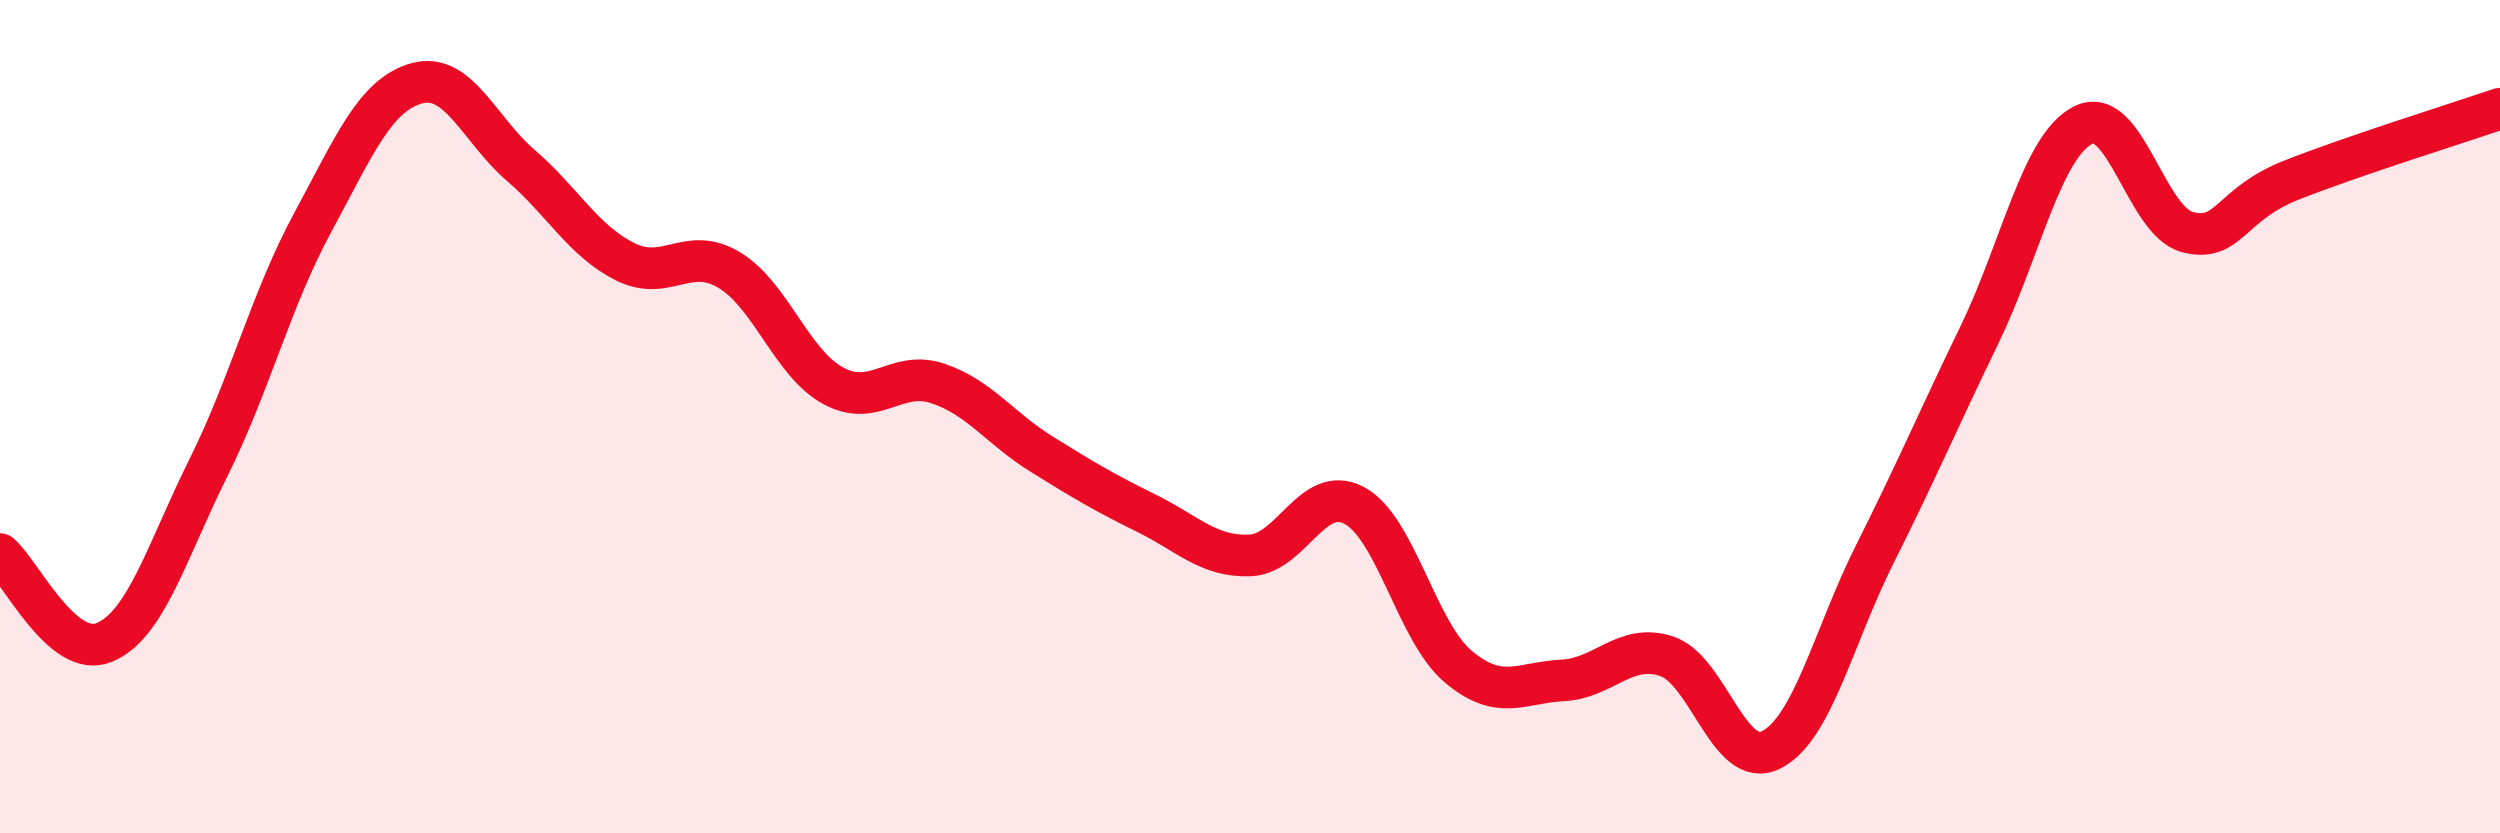
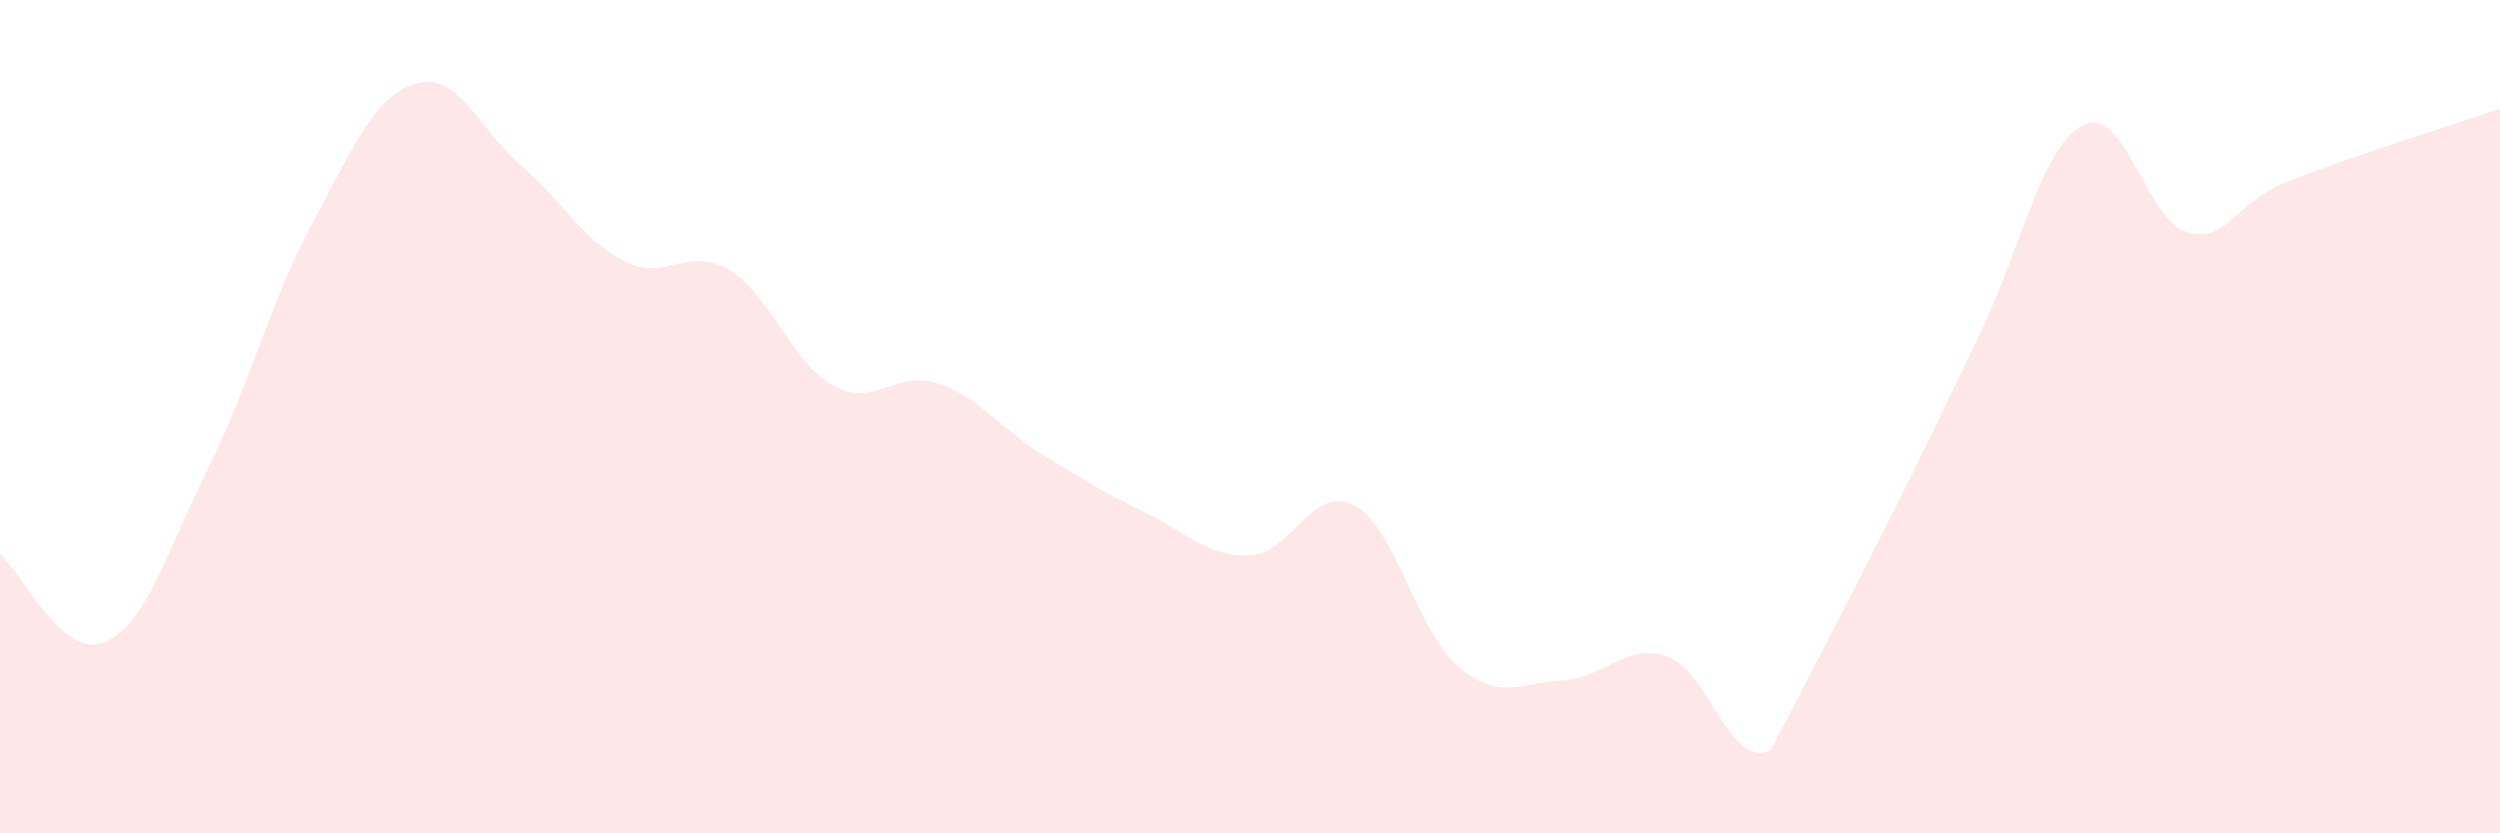
<svg xmlns="http://www.w3.org/2000/svg" width="60" height="20" viewBox="0 0 60 20">
-   <path d="M 0,13.3 C 0.5,13.72 1.5,15.83 2.5,15.42 C 3.5,15.01 4,13.24 5,11.23 C 6,9.22 6.5,7.2 7.5,5.35 C 8.5,3.5 9,2.28 10,2 C 11,1.72 11.5,3.11 12.5,3.97 C 13.5,4.83 14,5.78 15,6.28 C 16,6.78 16.5,5.88 17.5,6.48 C 18.5,7.08 19,8.72 20,9.26 C 21,9.8 21.5,8.87 22.5,9.2 C 23.5,9.53 24,10.28 25,10.9 C 26,11.52 26.5,11.82 27.5,12.31 C 28.5,12.8 29,13.37 30,13.33 C 31,13.29 31.5,11.6 32.5,12.13 C 33.5,12.66 34,15.16 35,16 C 36,16.84 36.5,16.38 37.5,16.33 C 38.5,16.28 39,15.42 40,15.75 C 41,16.08 41.5,18.49 42.5,18 C 43.5,17.51 44,15.28 45,13.29 C 46,11.3 46.5,10.11 47.5,8.05 C 48.5,5.99 49,3.5 50,3 C 51,2.5 51.5,5.31 52.5,5.57 C 53.5,5.83 53.5,4.91 55,4.32 C 56.5,3.73 59,2.95 60,2.61L60 20L0 20Z" fill="#EB0A25" opacity="0.1" stroke-linecap="round" stroke-linejoin="round" />
-   <path d="M 0,13.3 C 0.5,13.72 1.5,15.83 2.5,15.42 C 3.5,15.01 4,13.24 5,11.23 C 6,9.22 6.5,7.2 7.5,5.35 C 8.5,3.5 9,2.28 10,2 C 11,1.72 11.5,3.11 12.5,3.97 C 13.5,4.83 14,5.78 15,6.28 C 16,6.78 16.5,5.88 17.5,6.48 C 18.5,7.08 19,8.72 20,9.26 C 21,9.8 21.5,8.87 22.5,9.2 C 23.5,9.53 24,10.28 25,10.9 C 26,11.52 26.5,11.82 27.5,12.31 C 28.5,12.8 29,13.37 30,13.33 C 31,13.29 31.5,11.6 32.5,12.13 C 33.5,12.66 34,15.16 35,16 C 36,16.84 36.5,16.38 37.5,16.33 C 38.5,16.28 39,15.42 40,15.75 C 41,16.08 41.5,18.49 42.5,18 C 43.5,17.51 44,15.28 45,13.29 C 46,11.3 46.5,10.11 47.5,8.05 C 48.5,5.99 49,3.5 50,3 C 51,2.5 51.5,5.31 52.5,5.57 C 53.5,5.83 53.5,4.91 55,4.32 C 56.5,3.73 59,2.95 60,2.61" stroke="#EB0A25" stroke-width="1" fill="none" stroke-linecap="round" stroke-linejoin="round" />
+   <path d="M 0,13.3 C 0.5,13.72 1.5,15.83 2.5,15.42 C 3.5,15.01 4,13.24 5,11.23 C 6,9.22 6.5,7.2 7.5,5.35 C 8.5,3.5 9,2.28 10,2 C 11,1.72 11.5,3.11 12.5,3.97 C 13.5,4.83 14,5.78 15,6.28 C 16,6.78 16.5,5.88 17.5,6.48 C 18.5,7.08 19,8.72 20,9.26 C 21,9.8 21.5,8.87 22.5,9.2 C 23.5,9.53 24,10.28 25,10.9 C 26,11.52 26.5,11.82 27.5,12.31 C 28.5,12.8 29,13.37 30,13.33 C 31,13.29 31.5,11.6 32.5,12.13 C 33.5,12.66 34,15.16 35,16 C 36,16.84 36.5,16.38 37.5,16.33 C 38.5,16.28 39,15.42 40,15.75 C 41,16.08 41.5,18.49 42.5,18 C 46,11.3 46.5,10.11 47.5,8.05 C 48.5,5.99 49,3.5 50,3 C 51,2.5 51.5,5.31 52.5,5.57 C 53.5,5.83 53.5,4.91 55,4.32 C 56.5,3.73 59,2.95 60,2.61L60 20L0 20Z" fill="#EB0A25" opacity="0.1" stroke-linecap="round" stroke-linejoin="round" />
</svg>